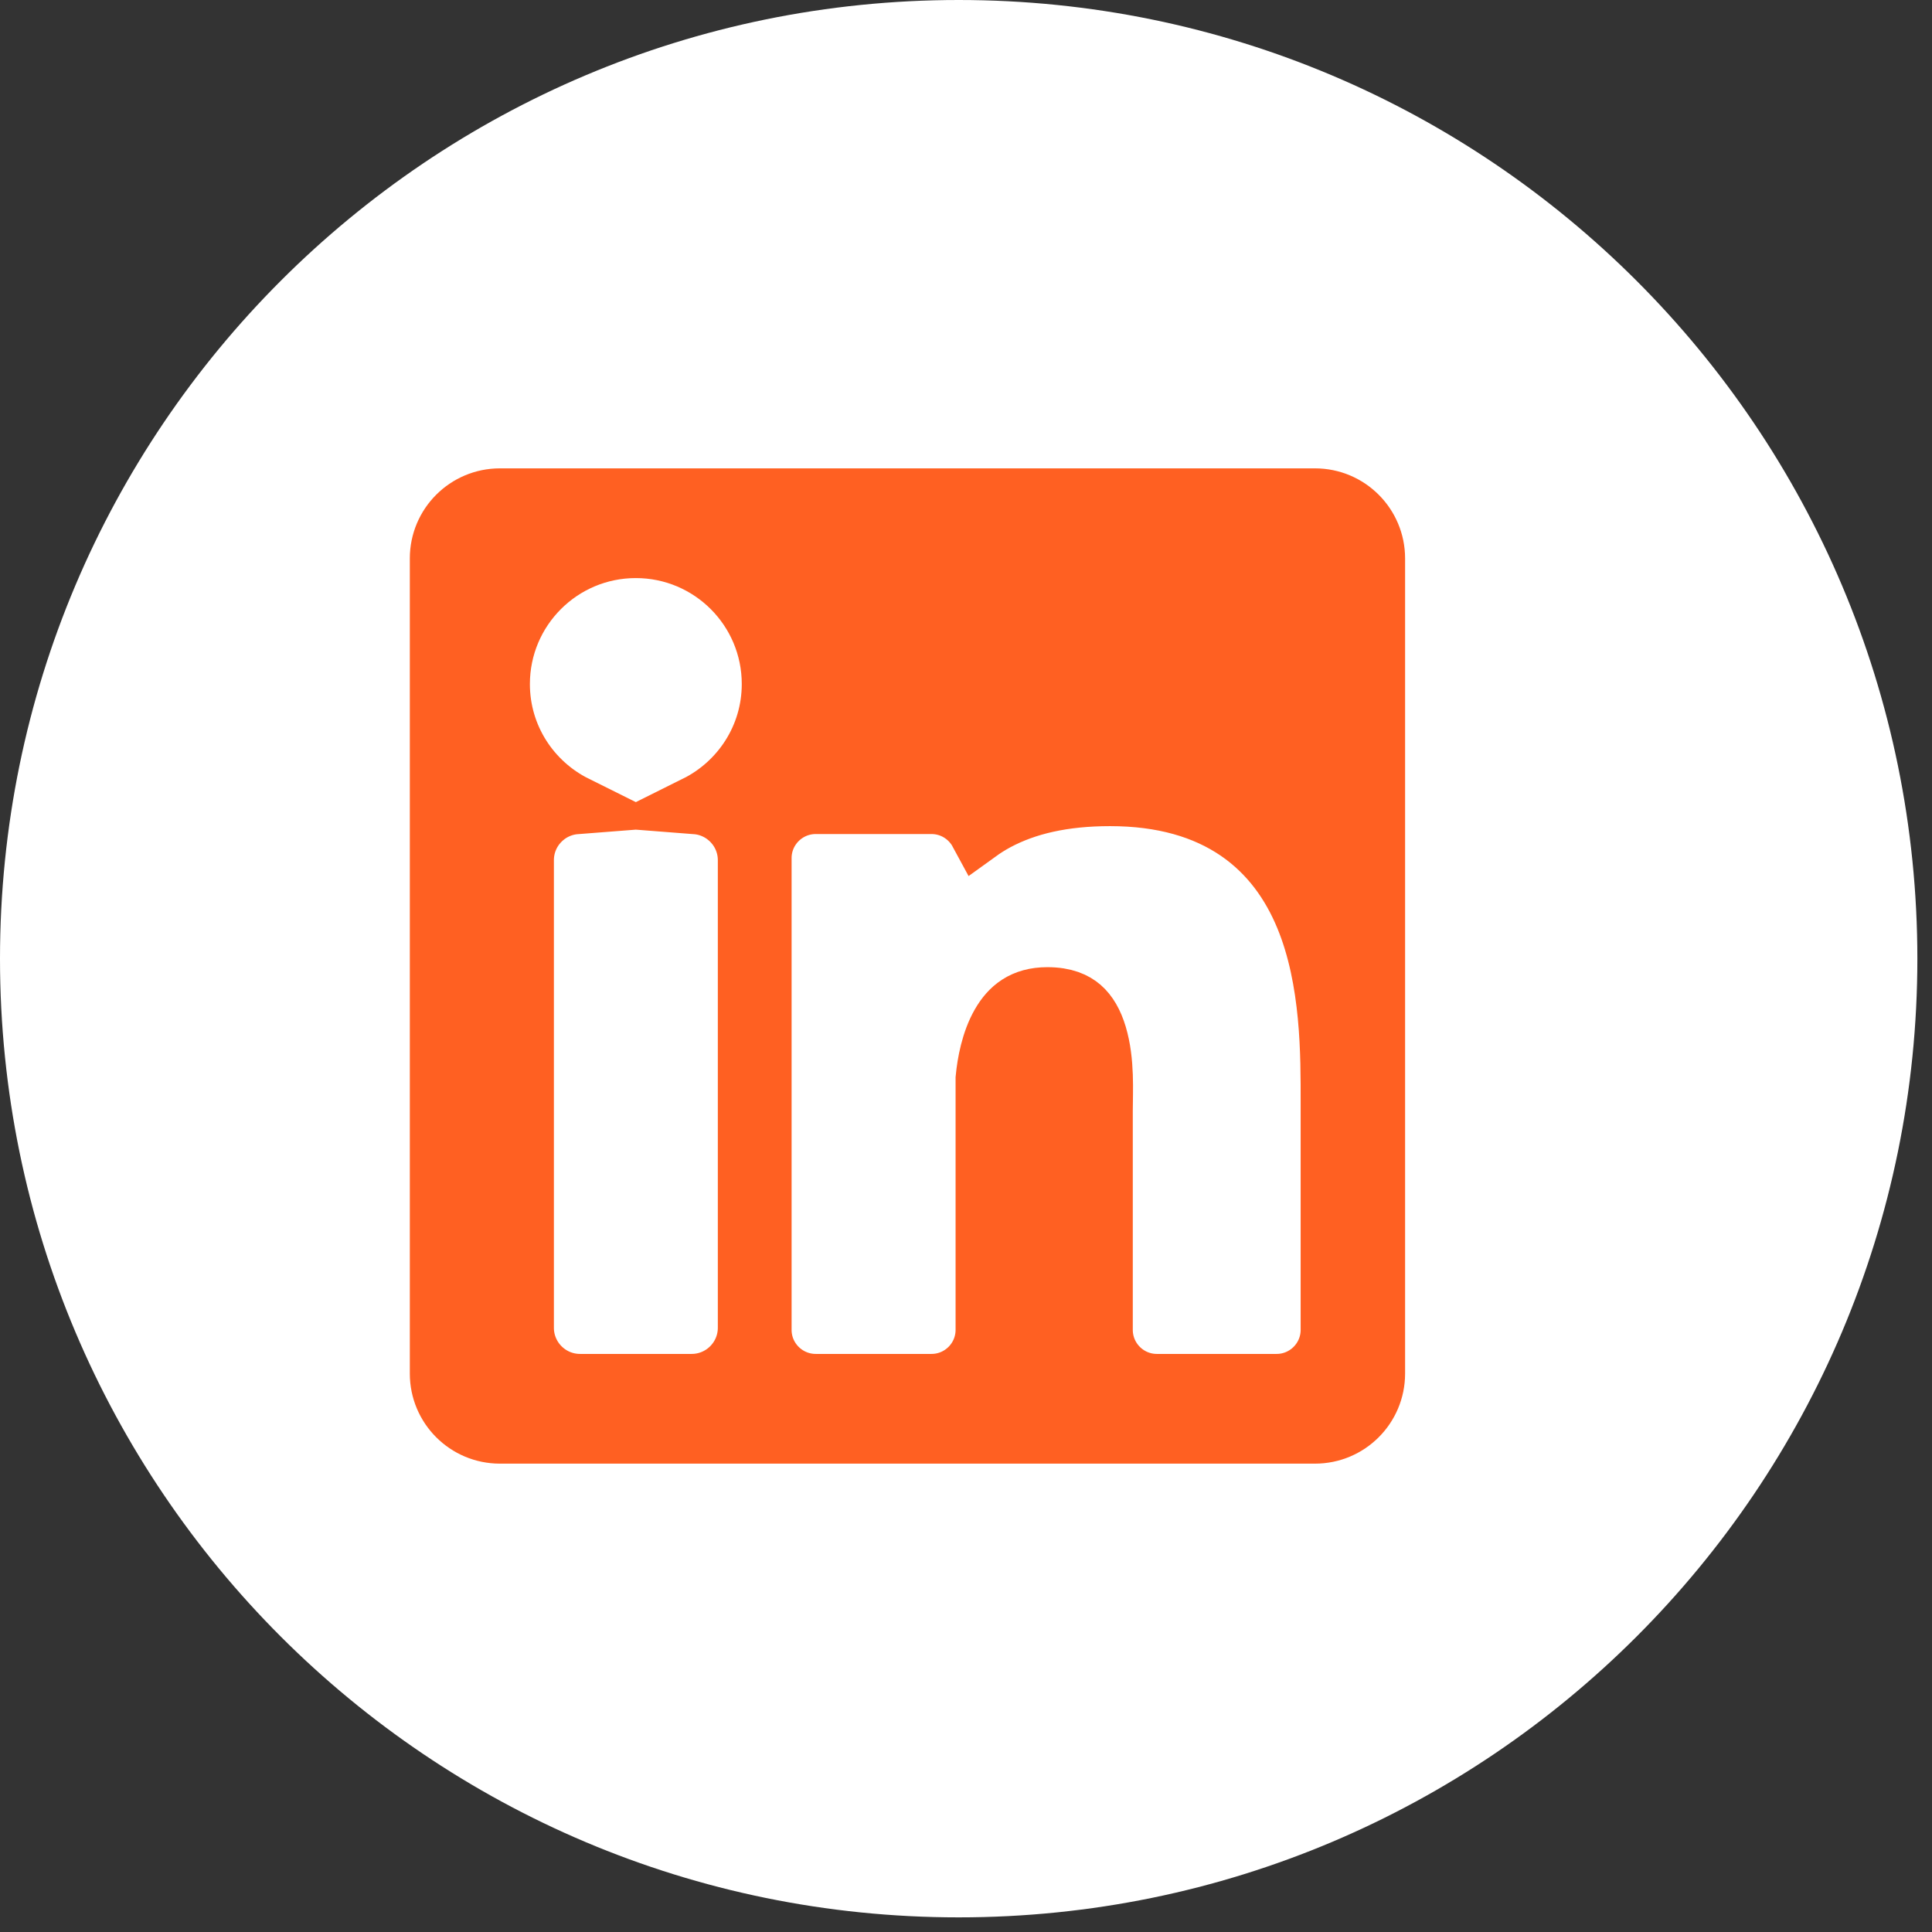
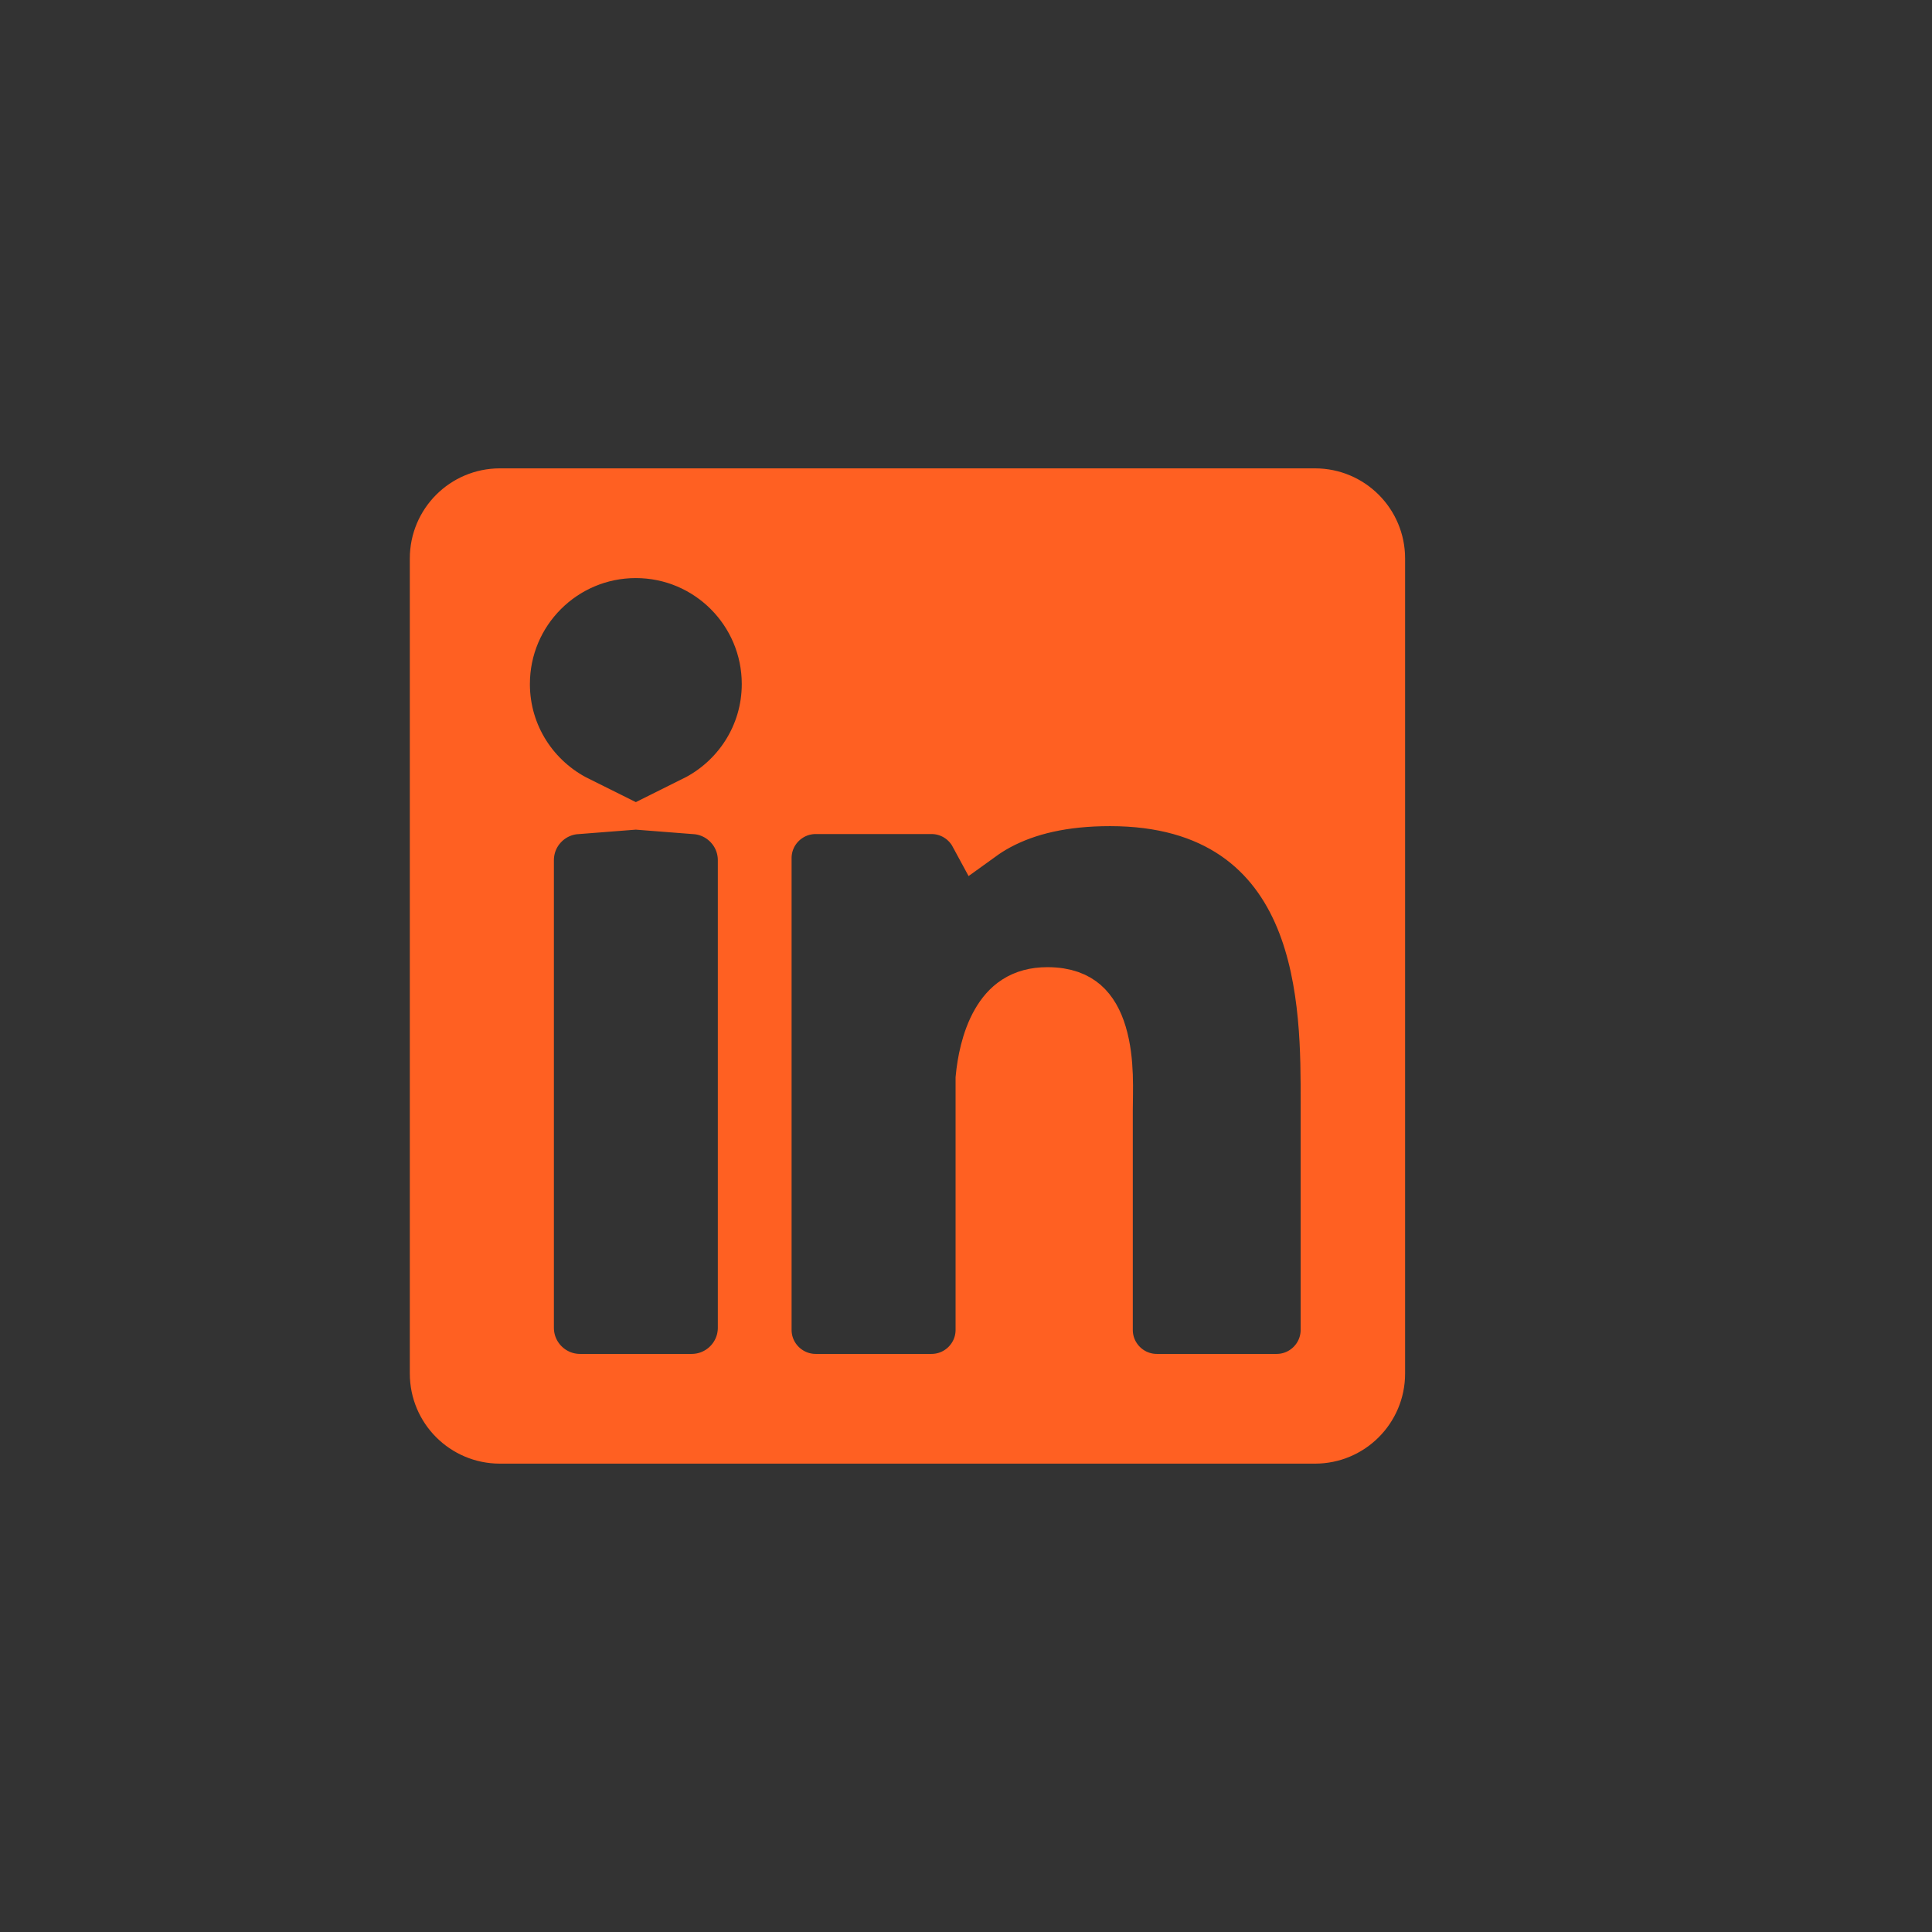
<svg xmlns="http://www.w3.org/2000/svg" width="33" height="33" viewBox="0 0 33 33" fill="none">
  <rect x="0" y="0" width="33" height="33" fill="#333333" stroke="none" />
-   <path d="M32.75 16.375C32.75 7.331 25.419 0 16.375 0C7.331 0 0 7.331 0 16.375C0 25.419 7.331 32.75 16.375 32.75C25.419 32.75 32.75 25.419 32.75 16.375Z" fill="white" />
  <g clip-path="url(#clip0_27_19)">
    <path d="M8.538 8.5H22.462C23.035 8.5 23.5 8.965 23.5 9.538V23.462C23.5 24.035 23.035 24.5 22.462 24.5H8.538C7.965 24.5 7.5 24.035 7.5 23.462V9.538C7.5 8.965 7.965 8.5 8.538 8.5ZM10.86 9.374C9.585 9.374 8.551 10.408 8.551 11.684C8.551 12.59 9.074 13.371 9.834 13.749C9.345 13.787 8.961 14.195 8.961 14.693V22.679C8.961 23.202 9.385 23.626 9.908 23.626H11.813C12.337 23.626 12.761 23.202 12.761 22.679V14.693C12.761 14.195 12.376 13.787 11.887 13.749C12.646 13.371 13.17 12.59 13.17 11.684C13.17 10.408 12.136 9.374 10.86 9.374ZM18.961 13.611C18.161 13.611 17.532 13.759 17.026 14.029C16.914 14.089 16.81 14.155 16.713 14.225C16.559 13.94 16.257 13.746 15.91 13.746H13.934C13.43 13.746 13.021 14.154 13.021 14.657V22.715C13.021 23.218 13.43 23.626 13.934 23.626H15.91C16.414 23.626 16.822 23.218 16.822 22.715V18.422C16.847 18.159 16.915 17.785 17.085 17.489C17.243 17.214 17.474 17.02 17.889 17.02C18.19 17.02 18.362 17.105 18.473 17.201C18.592 17.305 18.685 17.464 18.749 17.679C18.884 18.131 18.849 18.642 18.849 18.97V22.715C18.849 23.218 19.257 23.626 19.76 23.626H21.805C22.308 23.626 22.716 23.218 22.716 22.715V18.85C22.716 18.031 22.728 16.742 22.278 15.659C22.048 15.104 21.689 14.583 21.133 14.203C20.576 13.823 19.859 13.611 18.961 13.611Z" fill="#FF6022" stroke="#FF6022" />
  </g>
  <defs>
    <clipPath id="clip0_27_19">
      <rect width="17" height="17" fill="white" transform="translate(7 8)" />
    </clipPath>
  </defs>
</svg>